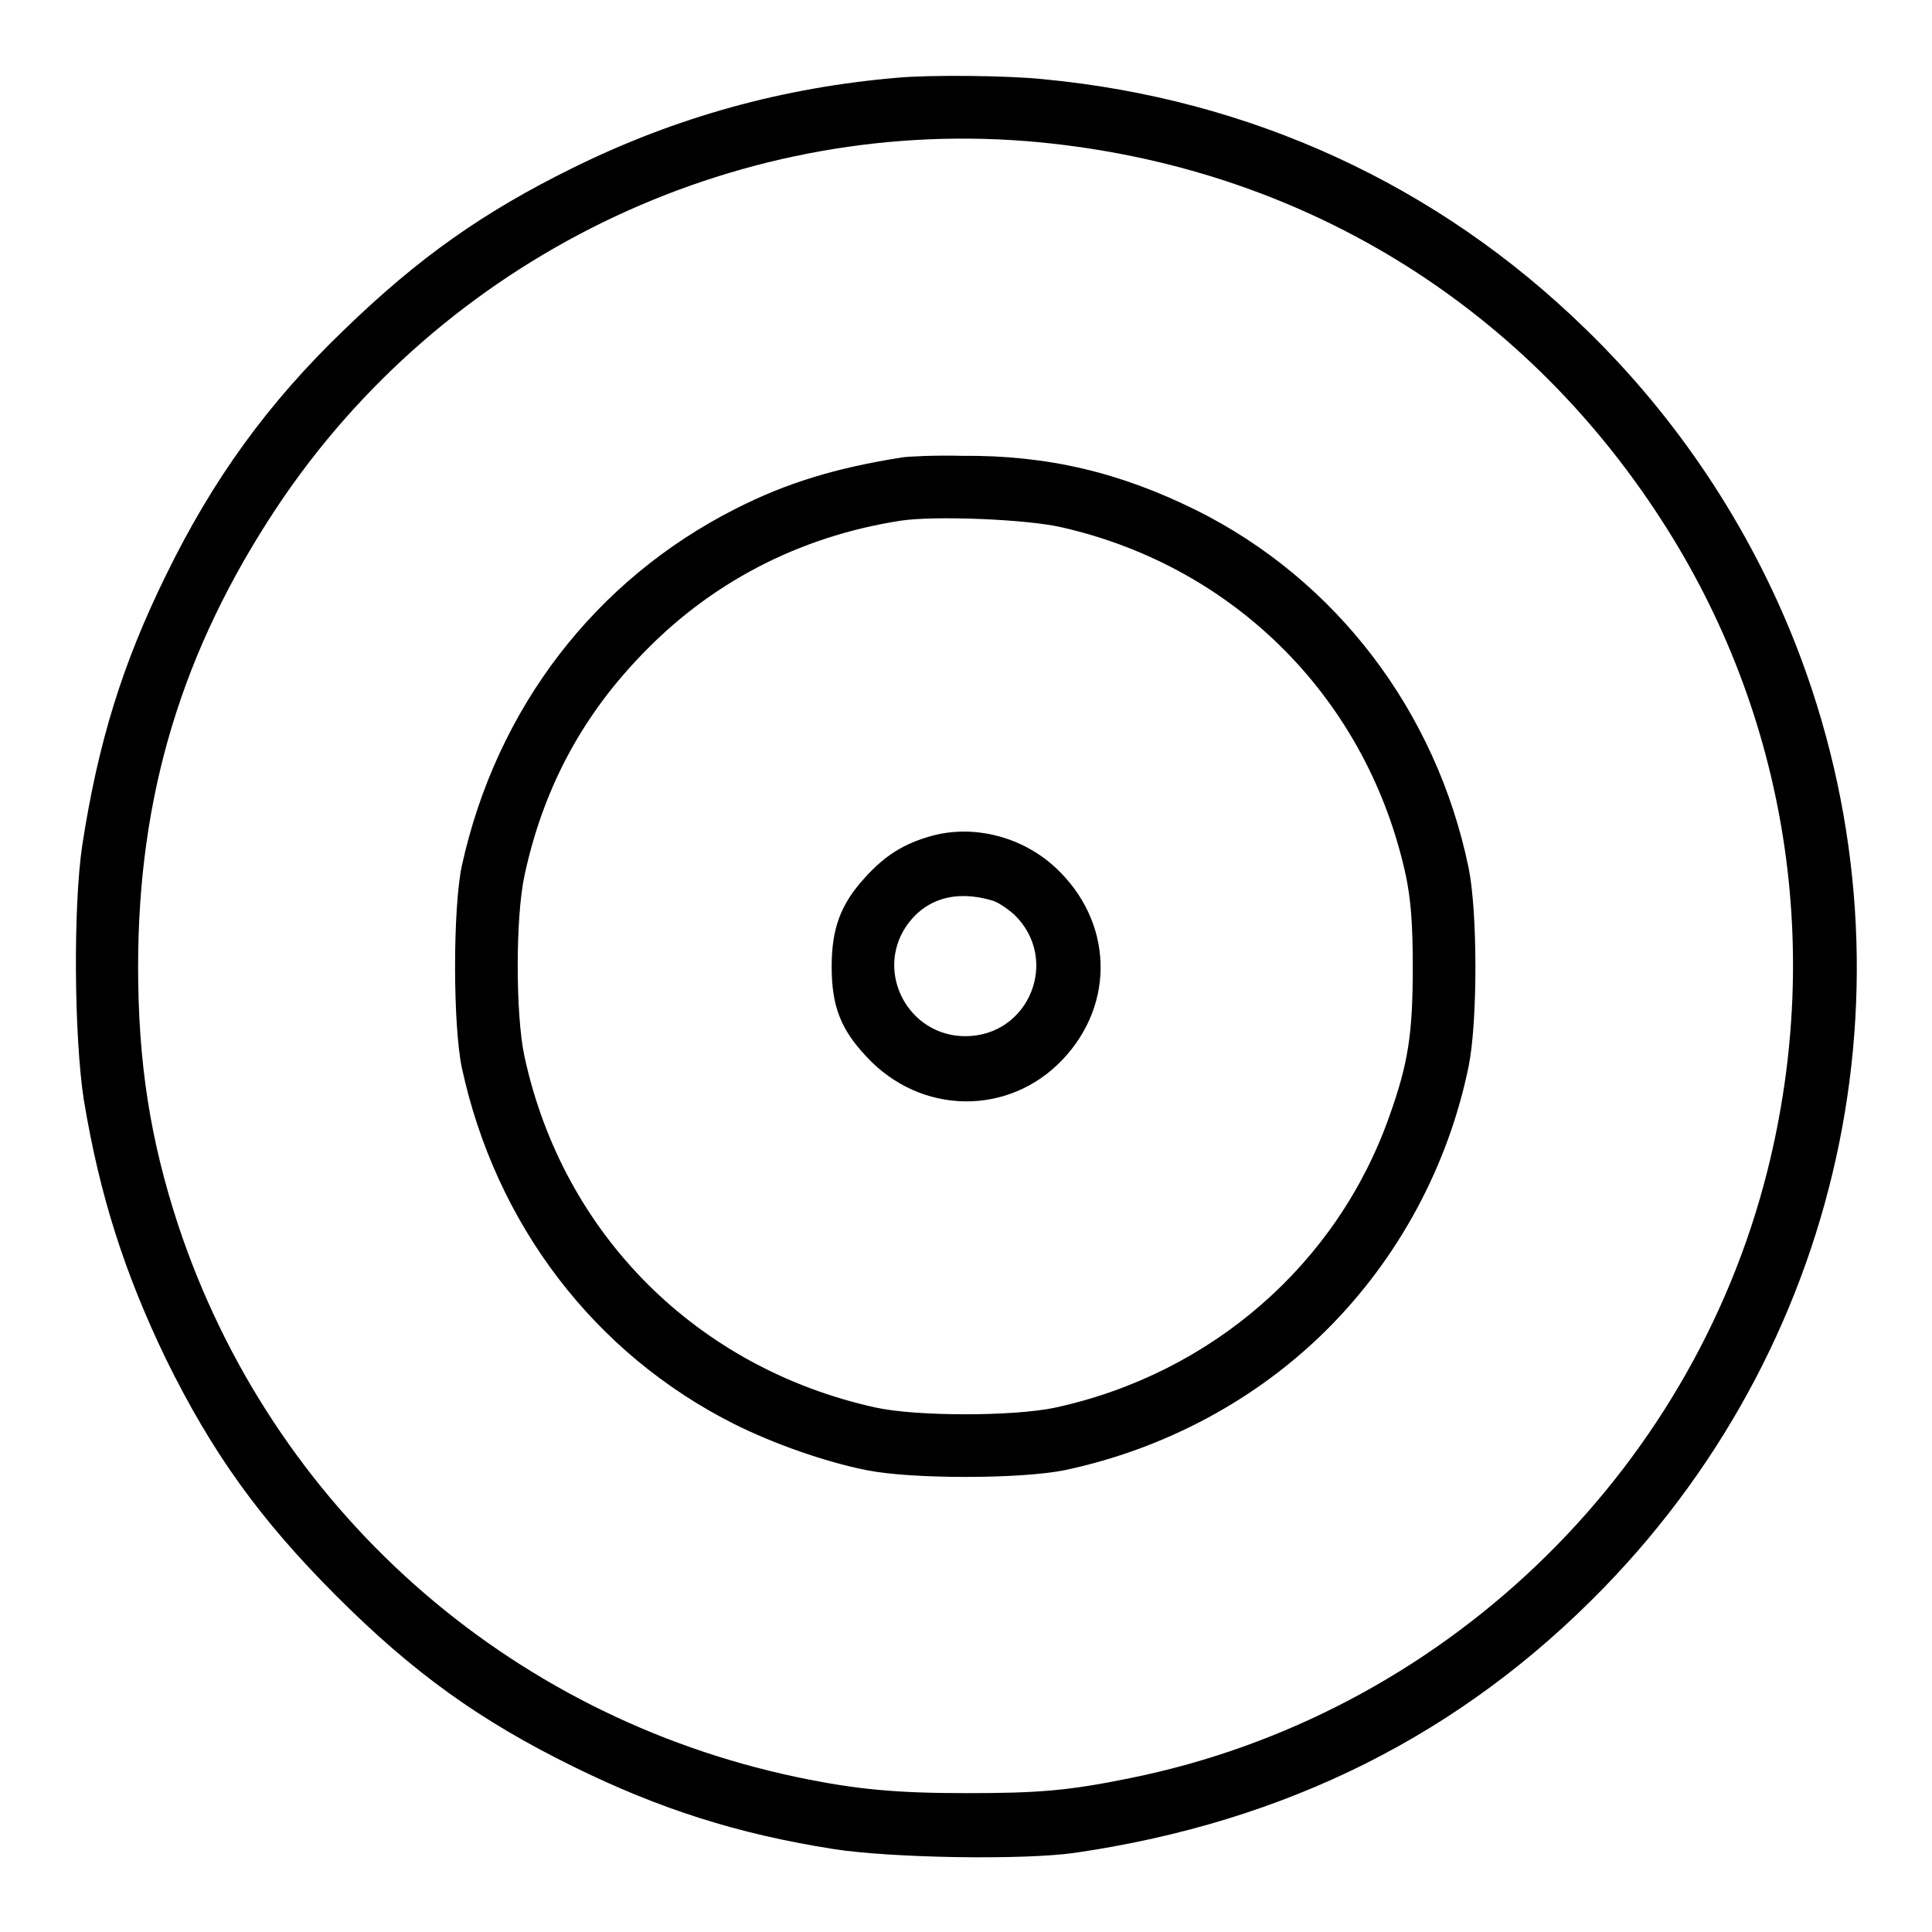
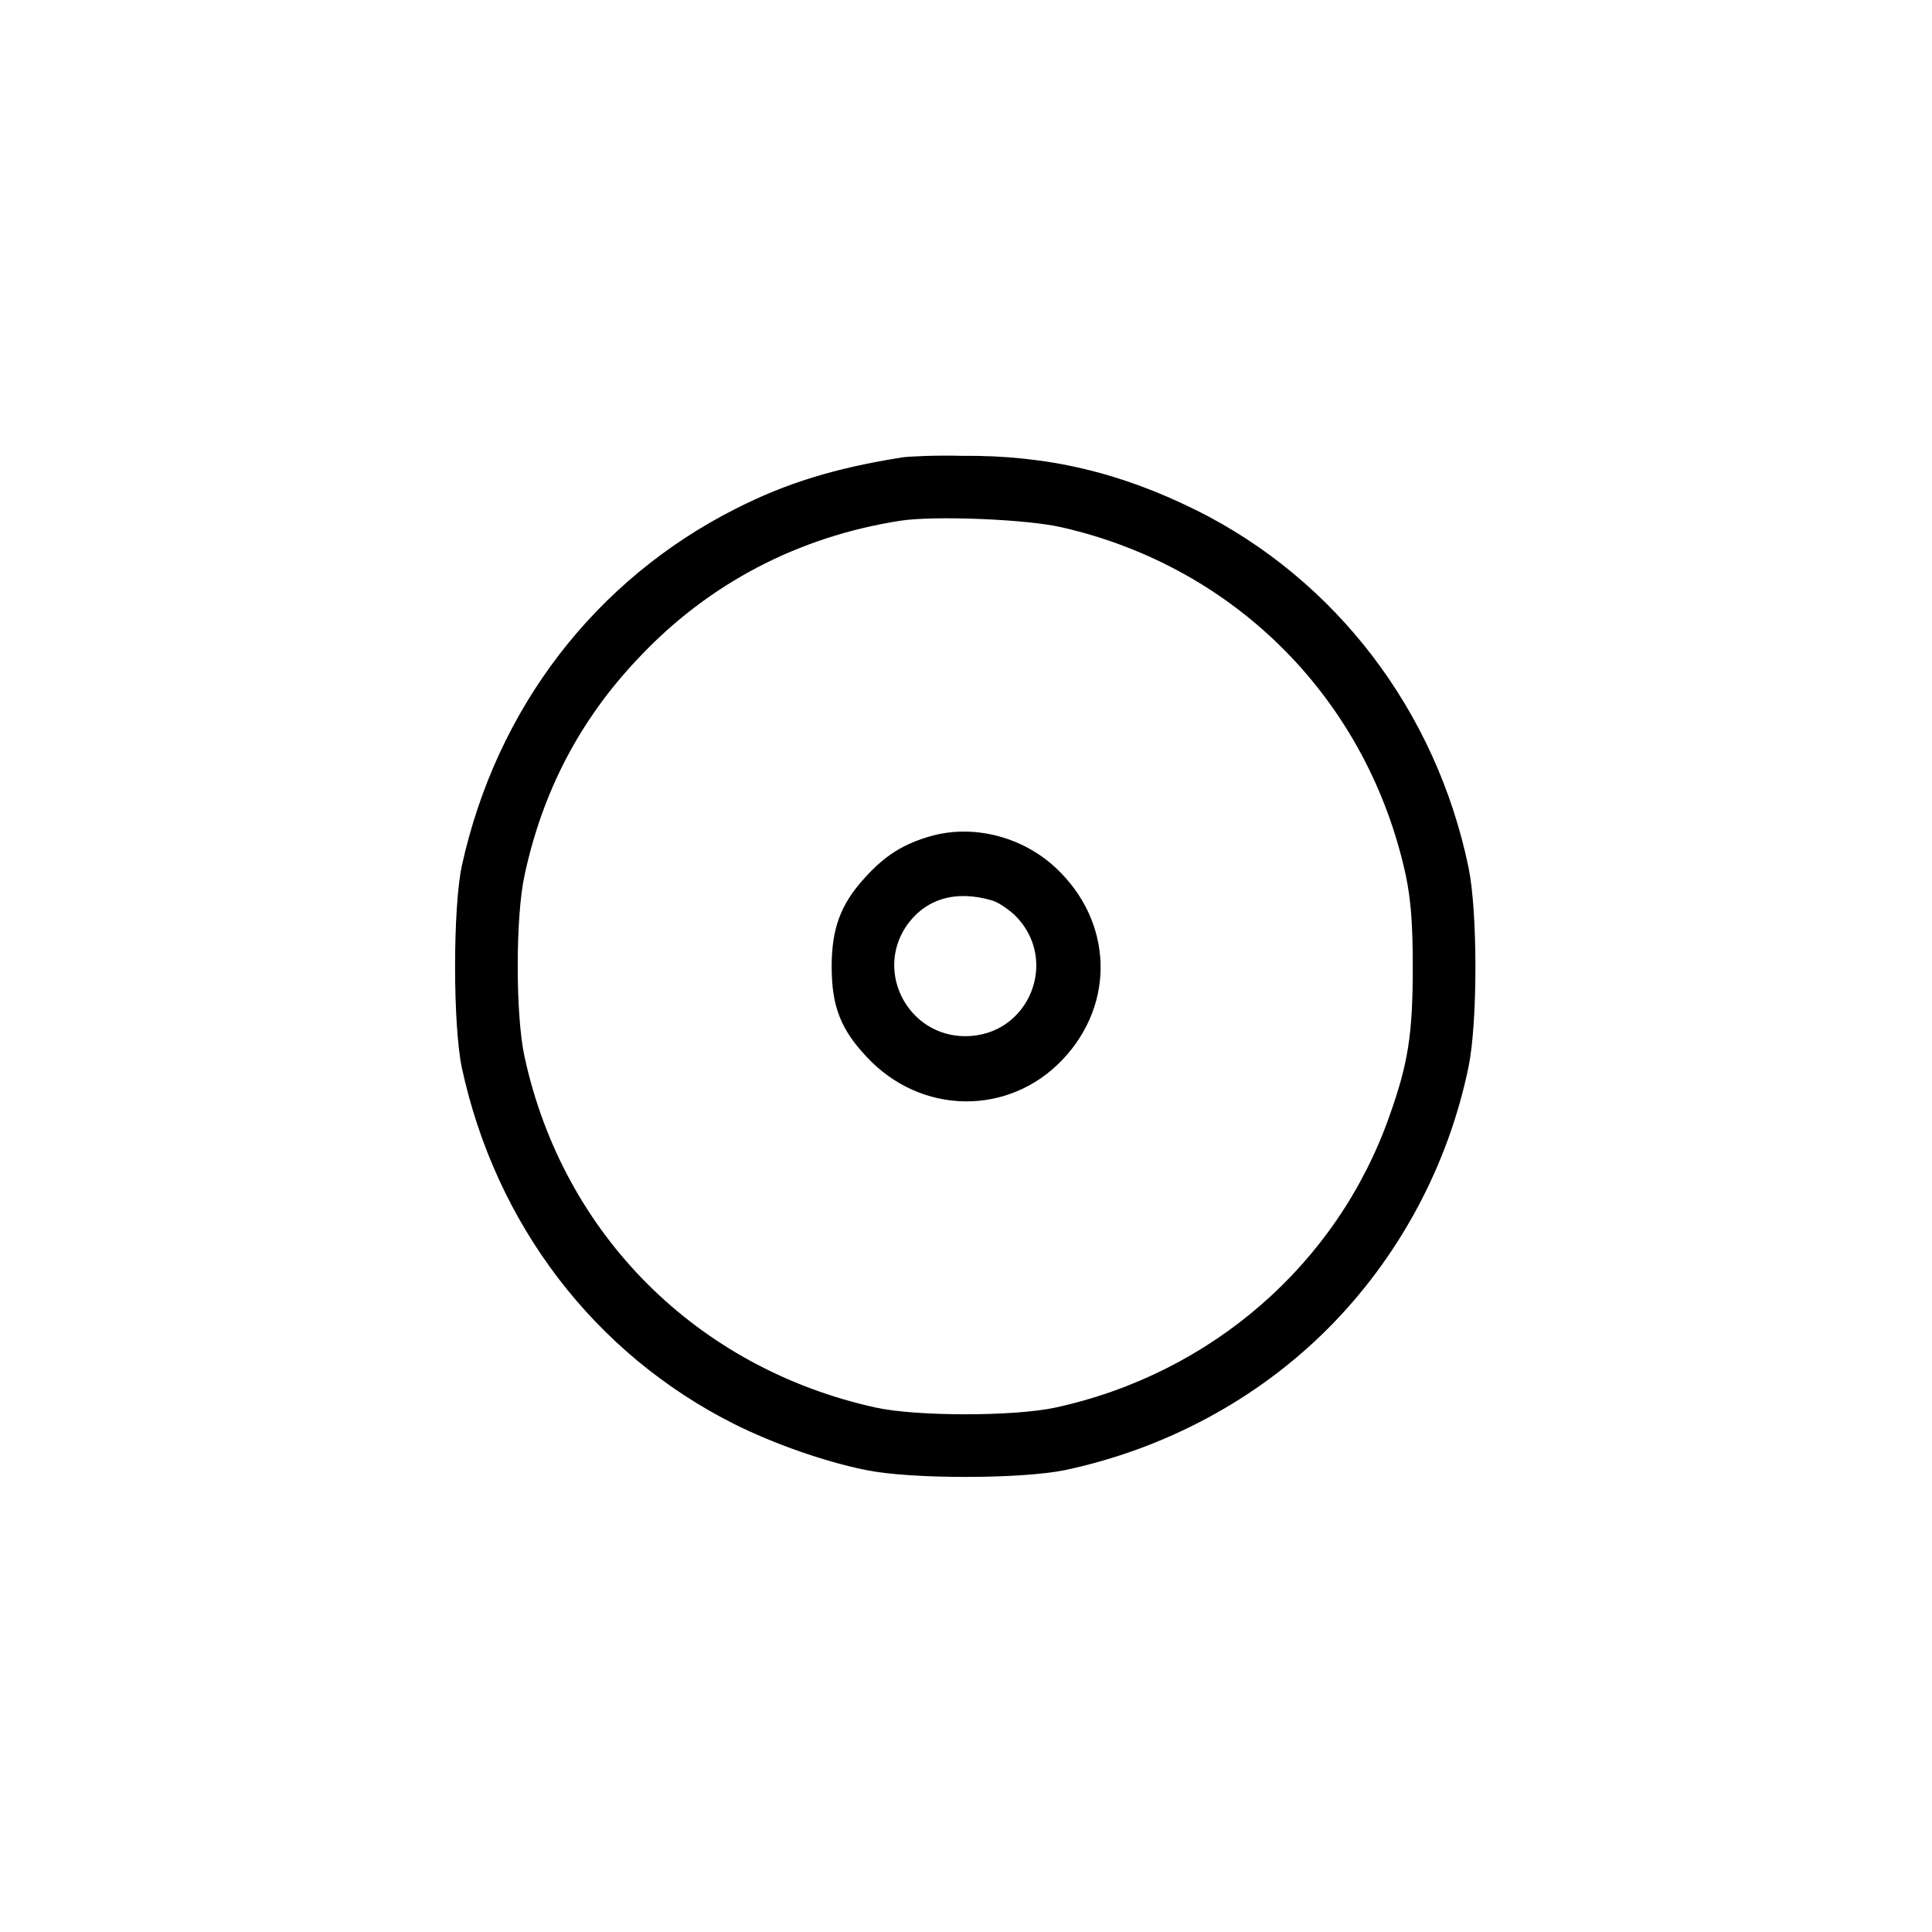
<svg xmlns="http://www.w3.org/2000/svg" version="1.1" x="0px" y="0px" viewBox="0 0 256 256" enable-background="new 0 0 256 256" xml:space="preserve">
  <g>
    <g>
      <g>
-         <path fill="#000000" d="M118.9,10.3c-15.2,1.3-29.3,5.2-42.9,11.9c-12,5.9-20.6,12-30.4,21.5C35.5,53.4,28.2,63.5,22,76.2c-5.8,11.8-9,22.2-11.1,35.8c-1.2,8-1.1,25.2,0.2,33.7c2.1,12.7,5.4,23,10.9,34.4c6.1,12.4,12.4,21.2,22.6,31.4c10.2,10.2,19,16.5,31.4,22.6c11.4,5.6,21.7,8.9,34.4,10.9c7.6,1.2,25.2,1.5,32.1,0.5c28-4.1,51.2-15.7,70.1-35.2c32.3-33.3,42.2-81.9,25.3-125c-6.1-15.5-15.6-29.9-27.9-41.8c-19.6-19.1-44.4-30.4-71.7-33C133.6,10,123.2,9.9,118.9,10.3z M136,18.7c34.5,2.8,64.3,20.3,83.3,48.9c17.2,25.8,22.5,57.2,14.9,87.5c-10.2,40.6-43.4,72.2-84.4,80.5c-8.3,1.7-12.3,2-21.7,2c-9.5,0-14.7-0.5-22.4-2.1c-38.6-8.1-69.7-35.8-82.1-73.2c-3.7-11.3-5.3-21.5-5.3-34.2c0-22.7,5.8-41.9,18.4-60.9C58.6,34.3,96.9,15.6,136,18.7z" />
        <path fill="#000000" d="M119.6,60.6c-8.9,1.4-15.4,3.4-22.1,6.8c-18.6,9.4-31.7,26.4-36.3,47.3c-1.2,5.6-1.2,21.1,0,26.8c4.5,20.8,17.6,37.9,36.1,47.2c5.2,2.6,12,5,17.5,6.1c5.9,1.2,20.4,1.2,26.3,0c13.2-2.8,25.4-9.3,34.8-18.7c9.4-9.4,16-21.6,18.7-34.8c1.2-5.9,1.2-20.4,0-26.3c-4.3-20.8-17.6-38.2-36.1-47.4c-10.1-5-19.7-7.3-31-7.2C123.8,60.3,120.2,60.5,119.6,60.6z M140.8,69.9c23.1,5.3,40.5,23,45.5,46.2c0.6,3,0.9,5.9,0.9,12c0,8.9-0.6,12.8-3.1,19.8c-6.9,19.6-23.6,34.1-44.2,38.6c-5.5,1.2-18.5,1.2-23.9,0c-23.6-5.2-41.4-22.9-46.5-46.5c-1.2-5.5-1.2-18.5,0-24c2.4-11.2,7.4-20.7,15.1-28.8c9.3-9.9,21.2-16.1,34.7-18.2C123.8,68.3,136.3,68.8,140.8,69.9z" />
        <path fill="#000000" d="M123.3,110.8c-3.5,1-6,2.5-8.7,5.5c-3.2,3.5-4.4,6.7-4.4,11.8c0,5.2,1.2,8.3,4.6,11.9c7.2,7.8,18.9,7.9,26,0.4c7.1-7.5,6.6-18.4-0.9-25.4C135.4,110.8,128.9,109.2,123.3,110.8z M131.4,119.3c0.8,0.2,2.1,1.1,3,1.9c6.1,5.9,2,16.1-6.5,16.1c-7.5,0-12-8.4-7.8-14.6C122.6,119.1,126.6,117.9,131.4,119.3z" />
      </g>
    </g>
  </g>
</svg>